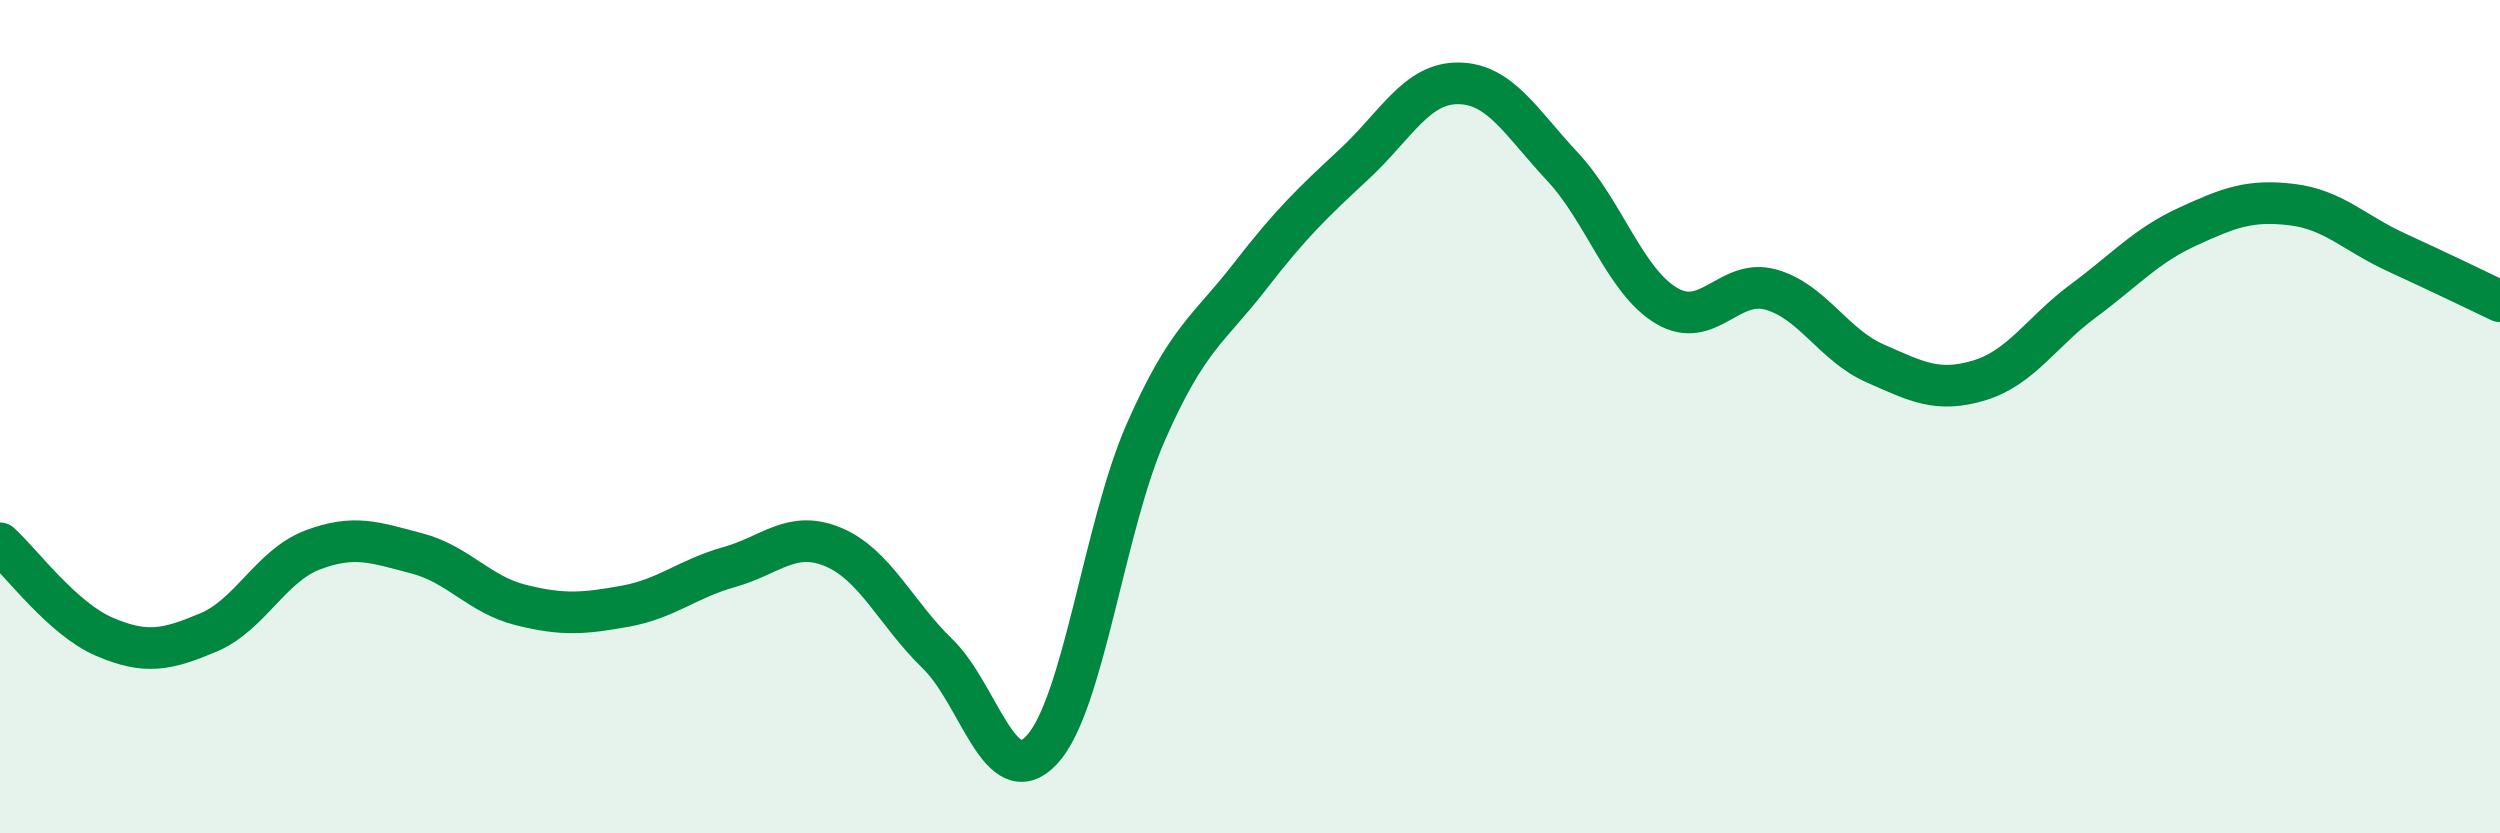
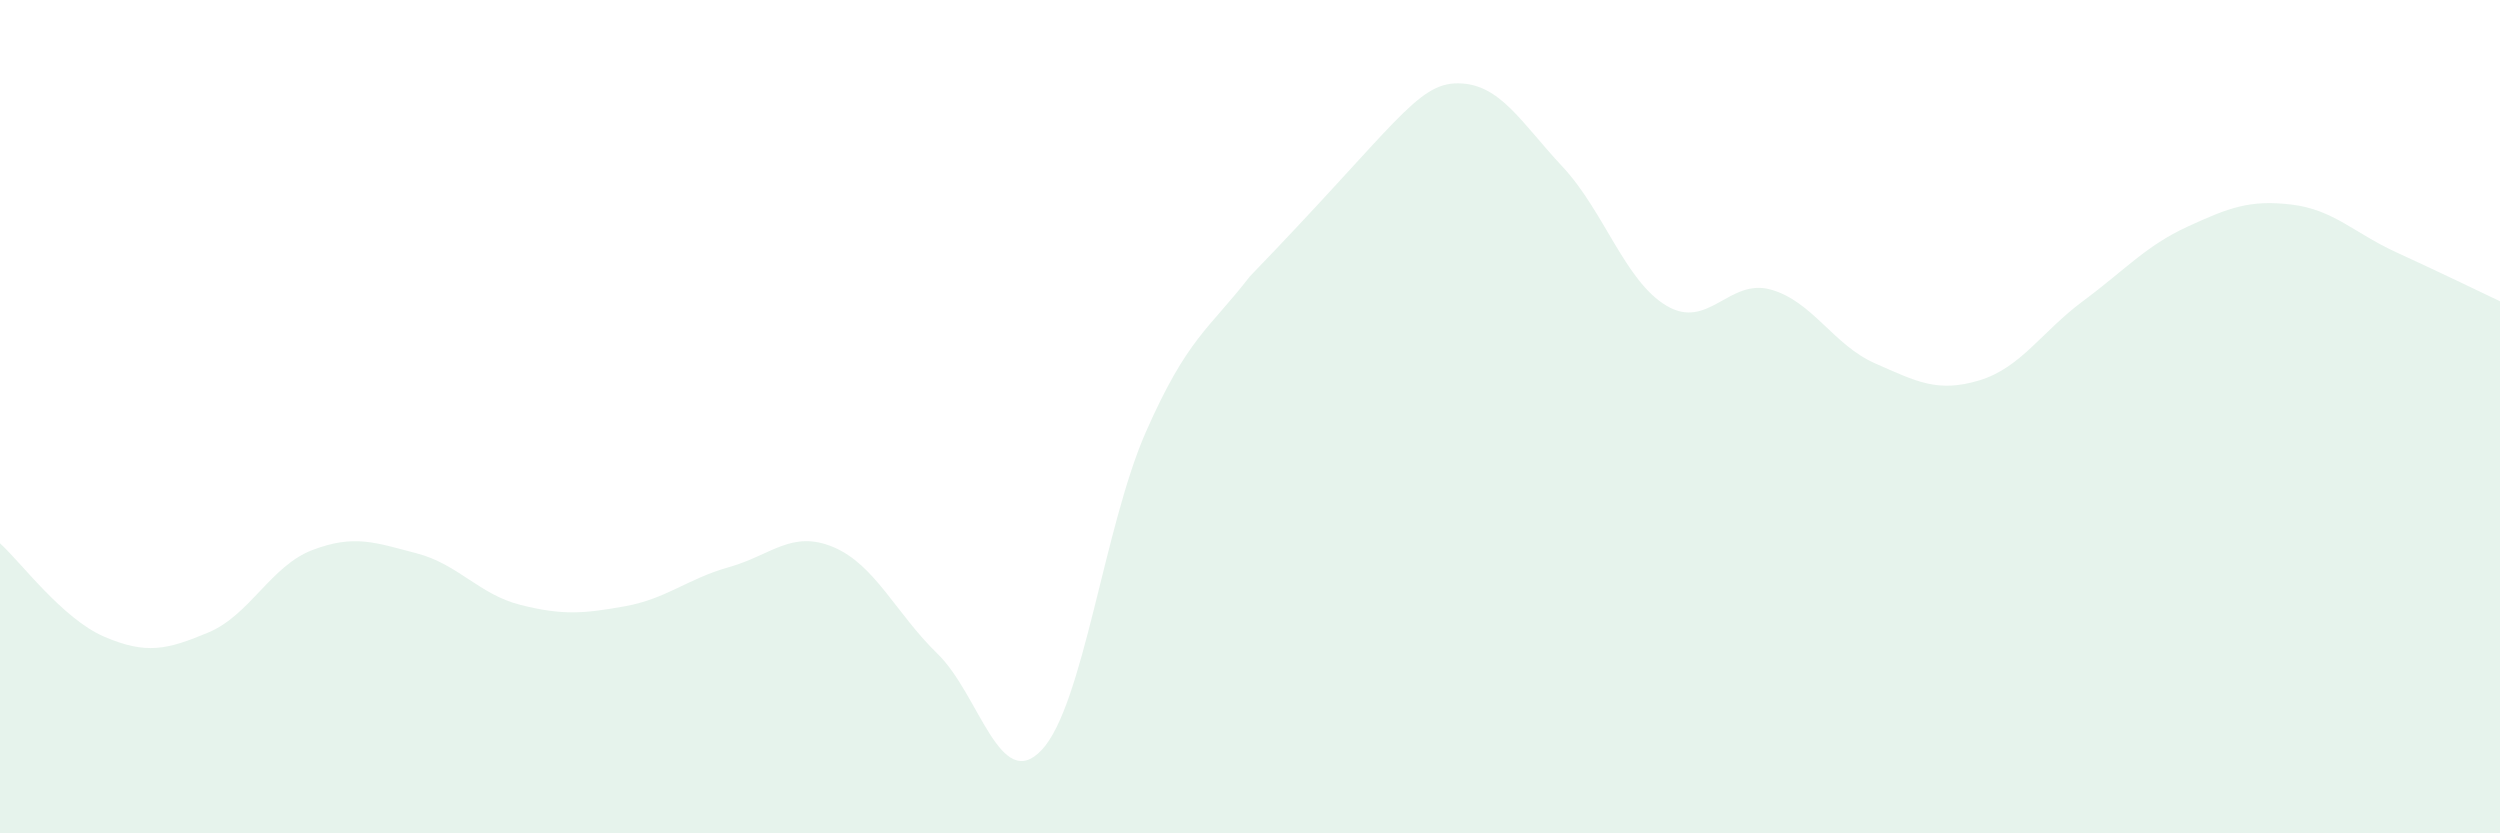
<svg xmlns="http://www.w3.org/2000/svg" width="60" height="20" viewBox="0 0 60 20">
-   <path d="M 0,13.04 C 0.5,13.49 1.5,14.85 2.5,15.28 C 3.5,15.71 4,15.6 5,15.18 C 6,14.76 6.5,13.58 7.5,13.2 C 8.5,12.82 9,13.02 10,13.28 C 11,13.54 11.5,14.27 12.5,14.52 C 13.5,14.77 14,14.73 15,14.55 C 16,14.37 16.5,13.89 17.5,13.61 C 18.5,13.33 19,12.71 20,13.13 C 21,13.55 21.5,14.72 22.5,15.69 C 23.5,16.66 24,19.06 25,18 C 26,16.94 26.5,12.64 27.5,10.37 C 28.5,8.1 29,7.92 30,6.63 C 31,5.34 31.5,4.87 32.5,3.94 C 33.5,3.01 34,1.99 35,2 C 36,2.01 36.5,2.93 37.5,4 C 38.5,5.07 39,6.75 40,7.34 C 41,7.93 41.5,6.67 42.5,6.95 C 43.5,7.23 44,8.28 45,8.72 C 46,9.16 46.5,9.43 47.5,9.13 C 48.5,8.83 49,7.96 50,7.22 C 51,6.48 51.5,5.9 52.5,5.44 C 53.5,4.98 54,4.79 55,4.91 C 56,5.03 56.5,5.59 57.5,6.05 C 58.5,6.51 59.5,6.99 60,7.23L60 20L0 20Z" fill="#008740" opacity="0.1" stroke-linecap="round" stroke-linejoin="round" />
-   <path d="M 0,13.04 C 0.5,13.49 1.5,14.85 2.5,15.28 C 3.5,15.71 4,15.6 5,15.18 C 6,14.76 6.5,13.58 7.5,13.2 C 8.5,12.82 9,13.02 10,13.28 C 11,13.54 11.5,14.27 12.5,14.52 C 13.5,14.77 14,14.73 15,14.55 C 16,14.37 16.5,13.89 17.5,13.61 C 18.5,13.33 19,12.71 20,13.13 C 21,13.55 21.5,14.72 22.5,15.69 C 23.5,16.66 24,19.06 25,18 C 26,16.94 26.5,12.64 27.5,10.37 C 28.5,8.1 29,7.92 30,6.63 C 31,5.34 31.5,4.87 32.5,3.94 C 33.5,3.01 34,1.99 35,2 C 36,2.01 36.5,2.93 37.5,4 C 38.5,5.07 39,6.75 40,7.34 C 41,7.93 41.5,6.67 42.5,6.95 C 43.5,7.23 44,8.28 45,8.72 C 46,9.16 46.5,9.43 47.5,9.13 C 48.5,8.83 49,7.96 50,7.22 C 51,6.48 51.5,5.9 52.5,5.44 C 53.5,4.98 54,4.79 55,4.91 C 56,5.03 56.5,5.59 57.5,6.05 C 58.5,6.51 59.5,6.99 60,7.23" stroke="#008740" stroke-width="1" fill="none" stroke-linecap="round" stroke-linejoin="round" />
+   <path d="M 0,13.04 C 0.5,13.49 1.5,14.85 2.5,15.28 C 3.5,15.71 4,15.6 5,15.18 C 6,14.76 6.5,13.58 7.5,13.2 C 8.5,12.82 9,13.02 10,13.28 C 11,13.54 11.5,14.27 12.5,14.52 C 13.5,14.77 14,14.73 15,14.55 C 16,14.37 16.5,13.89 17.5,13.61 C 18.5,13.33 19,12.71 20,13.13 C 21,13.55 21.5,14.72 22.5,15.69 C 23.5,16.66 24,19.06 25,18 C 26,16.94 26.5,12.64 27.5,10.37 C 28.5,8.1 29,7.92 30,6.63 C 33.5,3.01 34,1.99 35,2 C 36,2.01 36.5,2.93 37.5,4 C 38.5,5.07 39,6.75 40,7.34 C 41,7.93 41.5,6.67 42.5,6.95 C 43.5,7.23 44,8.28 45,8.72 C 46,9.16 46.5,9.43 47.5,9.13 C 48.5,8.83 49,7.96 50,7.22 C 51,6.48 51.5,5.9 52.5,5.44 C 53.5,4.98 54,4.79 55,4.91 C 56,5.03 56.5,5.59 57.5,6.05 C 58.5,6.51 59.5,6.99 60,7.23L60 20L0 20Z" fill="#008740" opacity="0.1" stroke-linecap="round" stroke-linejoin="round" />
</svg>